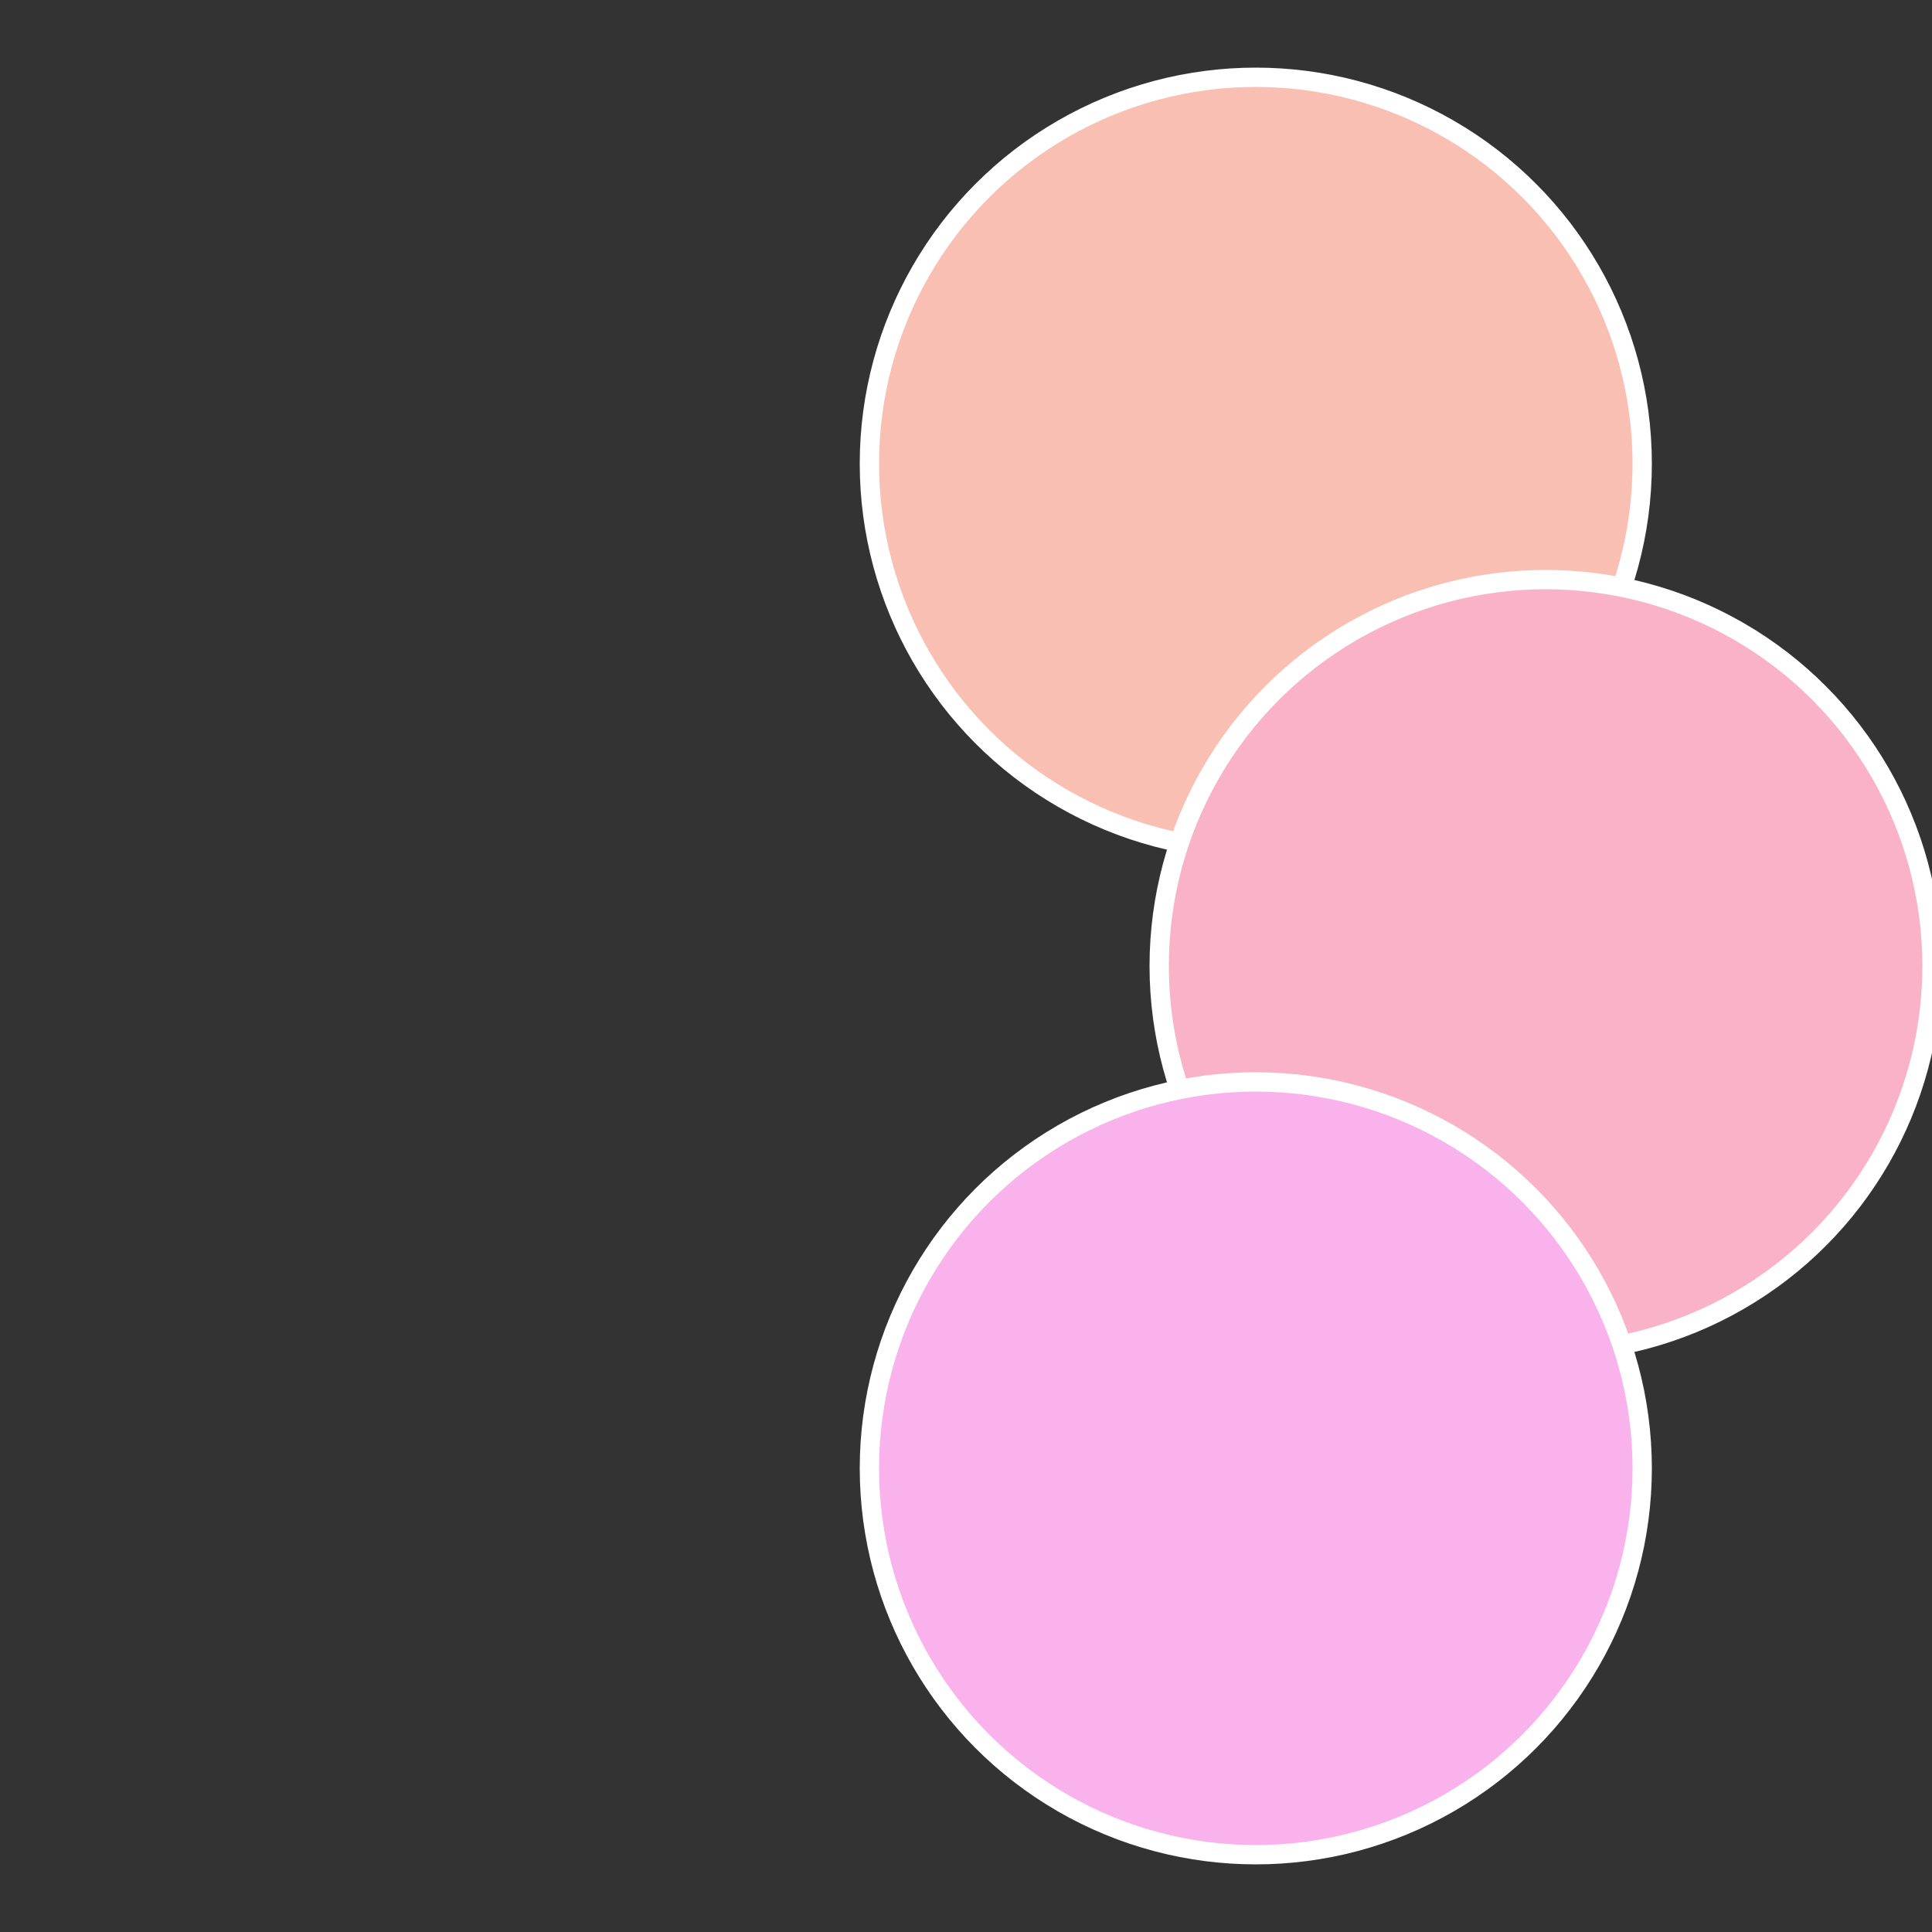
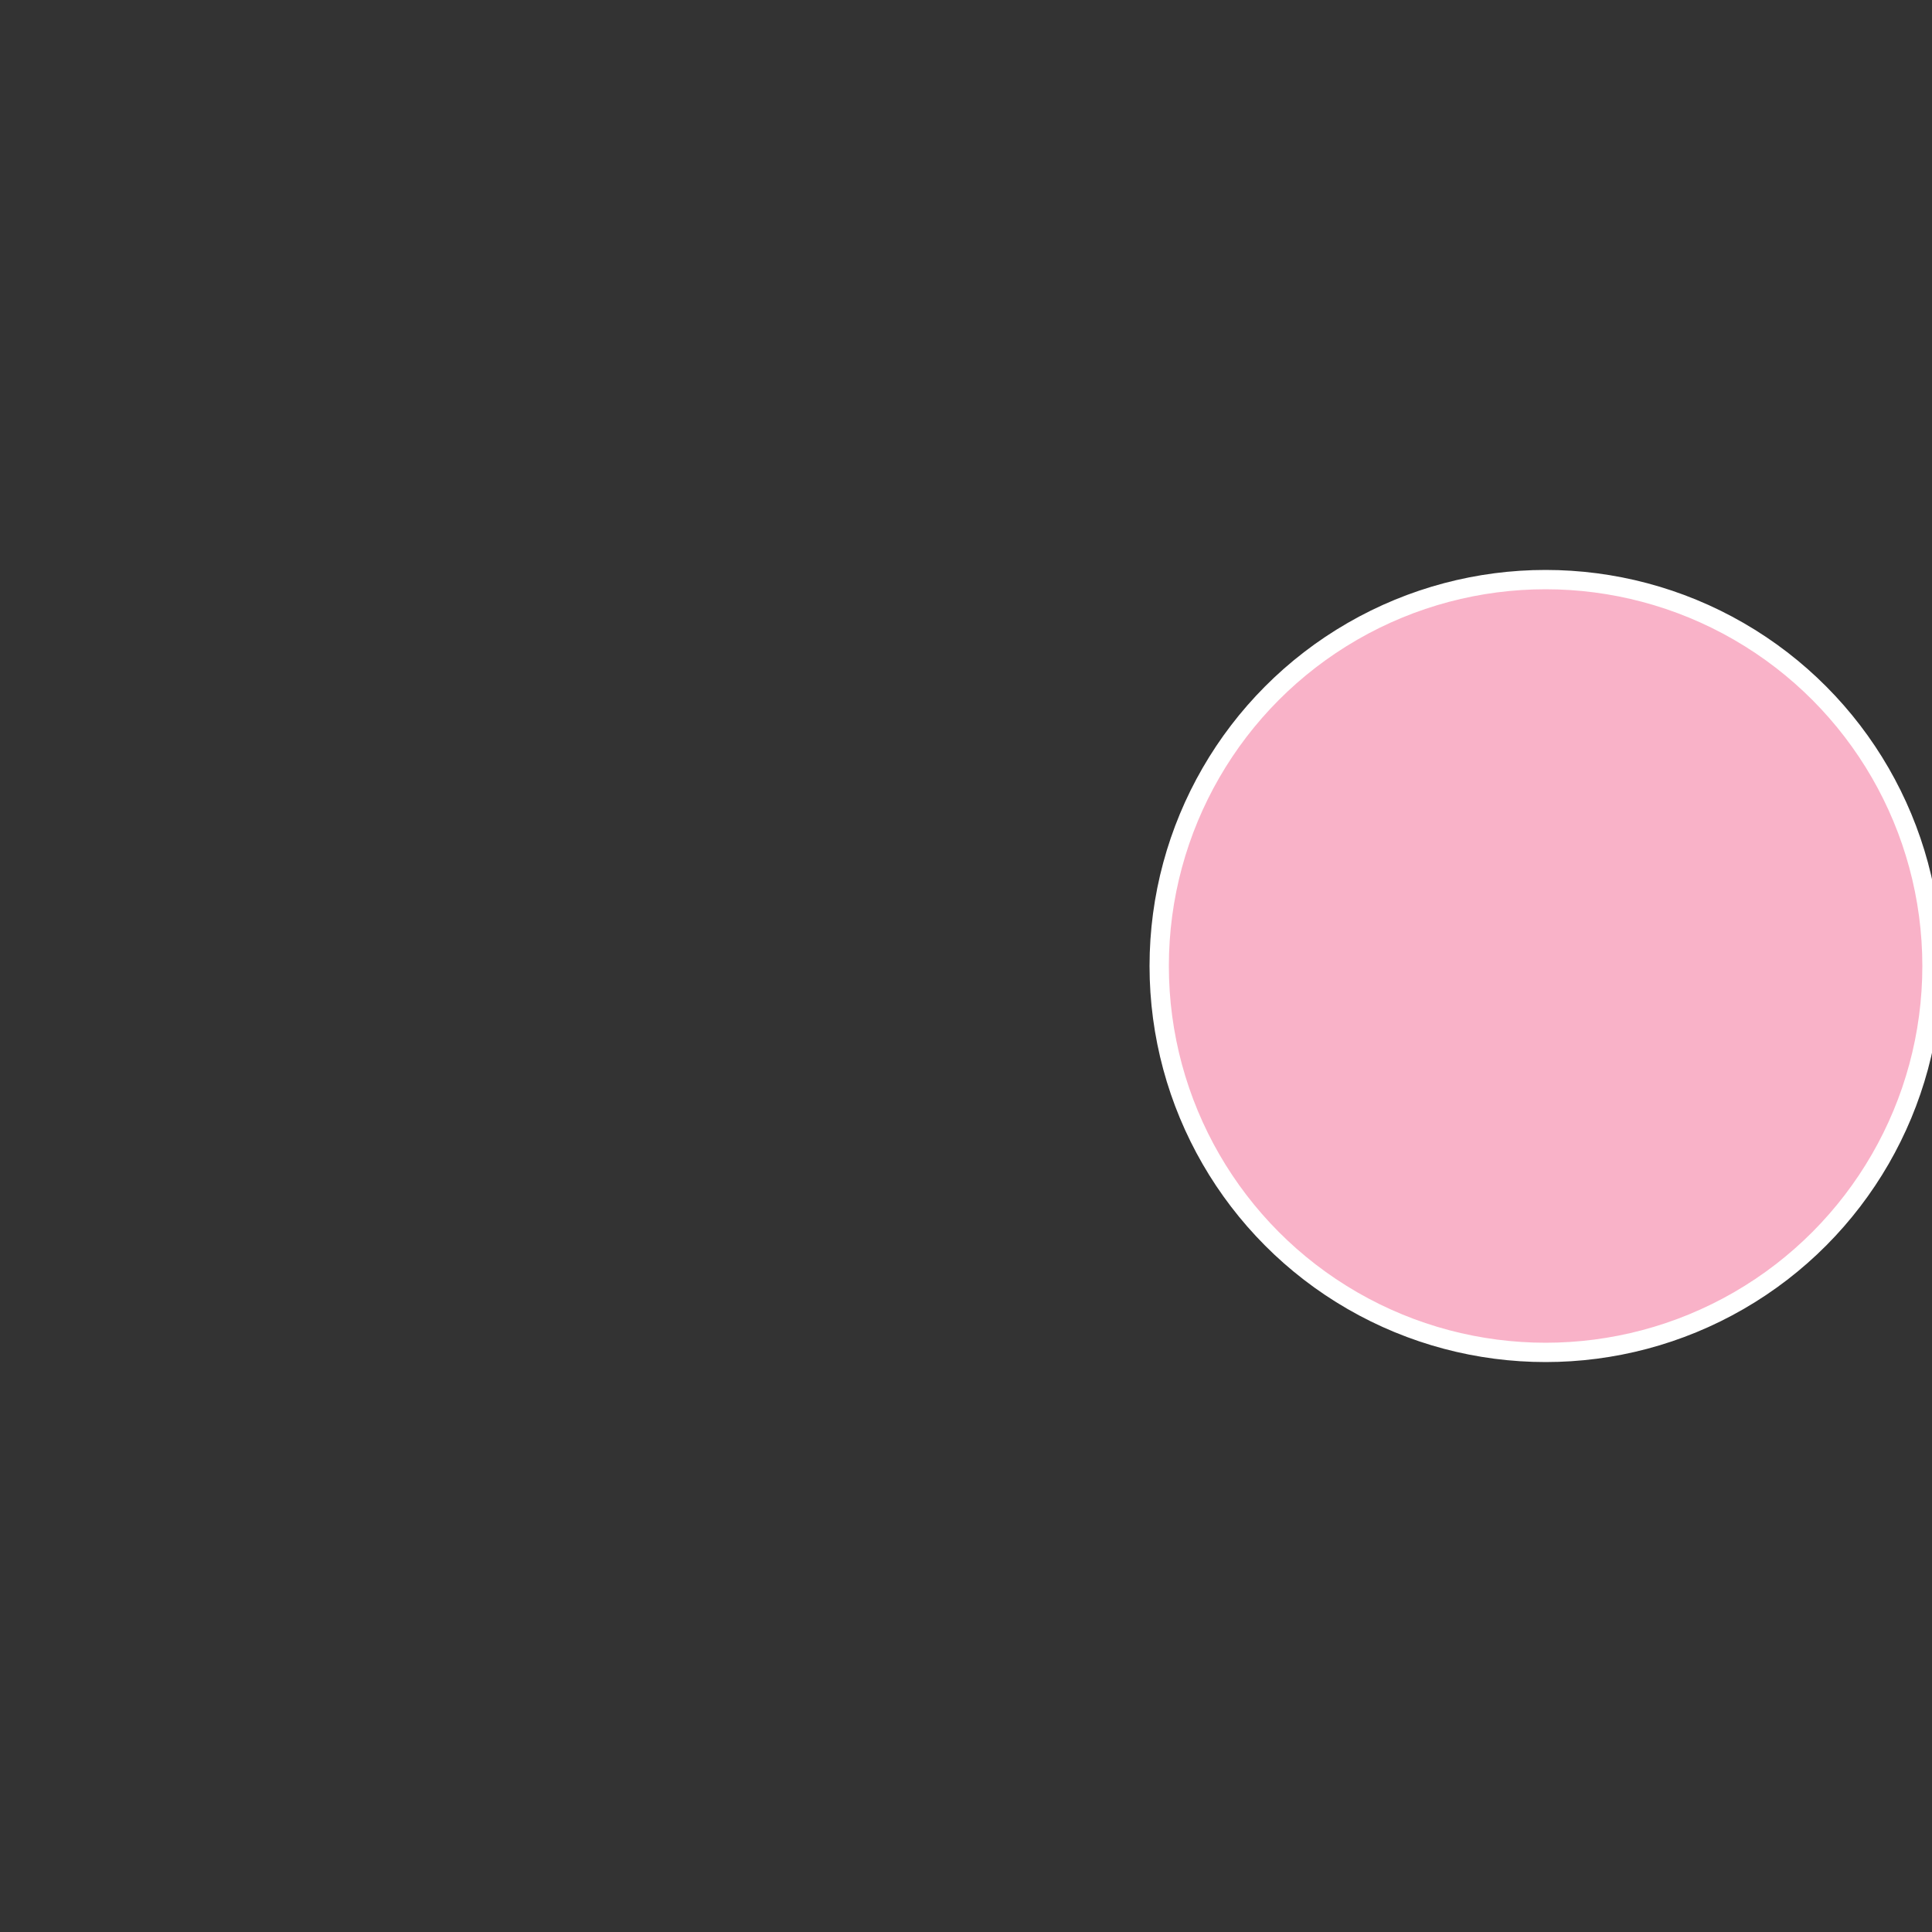
<svg xmlns="http://www.w3.org/2000/svg" width="500" height="500" viewBox="-1 -1 2 2">
  <rect x="-1" y="-1" width="2" height="2" fill="#333333" stroke="none" />
-   <circle cx="0.3" cy="-0.52" r="0.4" fill="#f9bfb2" stroke="#fff" stroke-width="1%" />
  <circle cx="0.6" cy="0" r="0.4" fill="#f9b2c8" stroke="#fff" stroke-width="1%" />
-   <circle cx="0.3" cy="0.52" r="0.4" fill="#f9b2ec" stroke="#fff" stroke-width="1%" />
</svg>